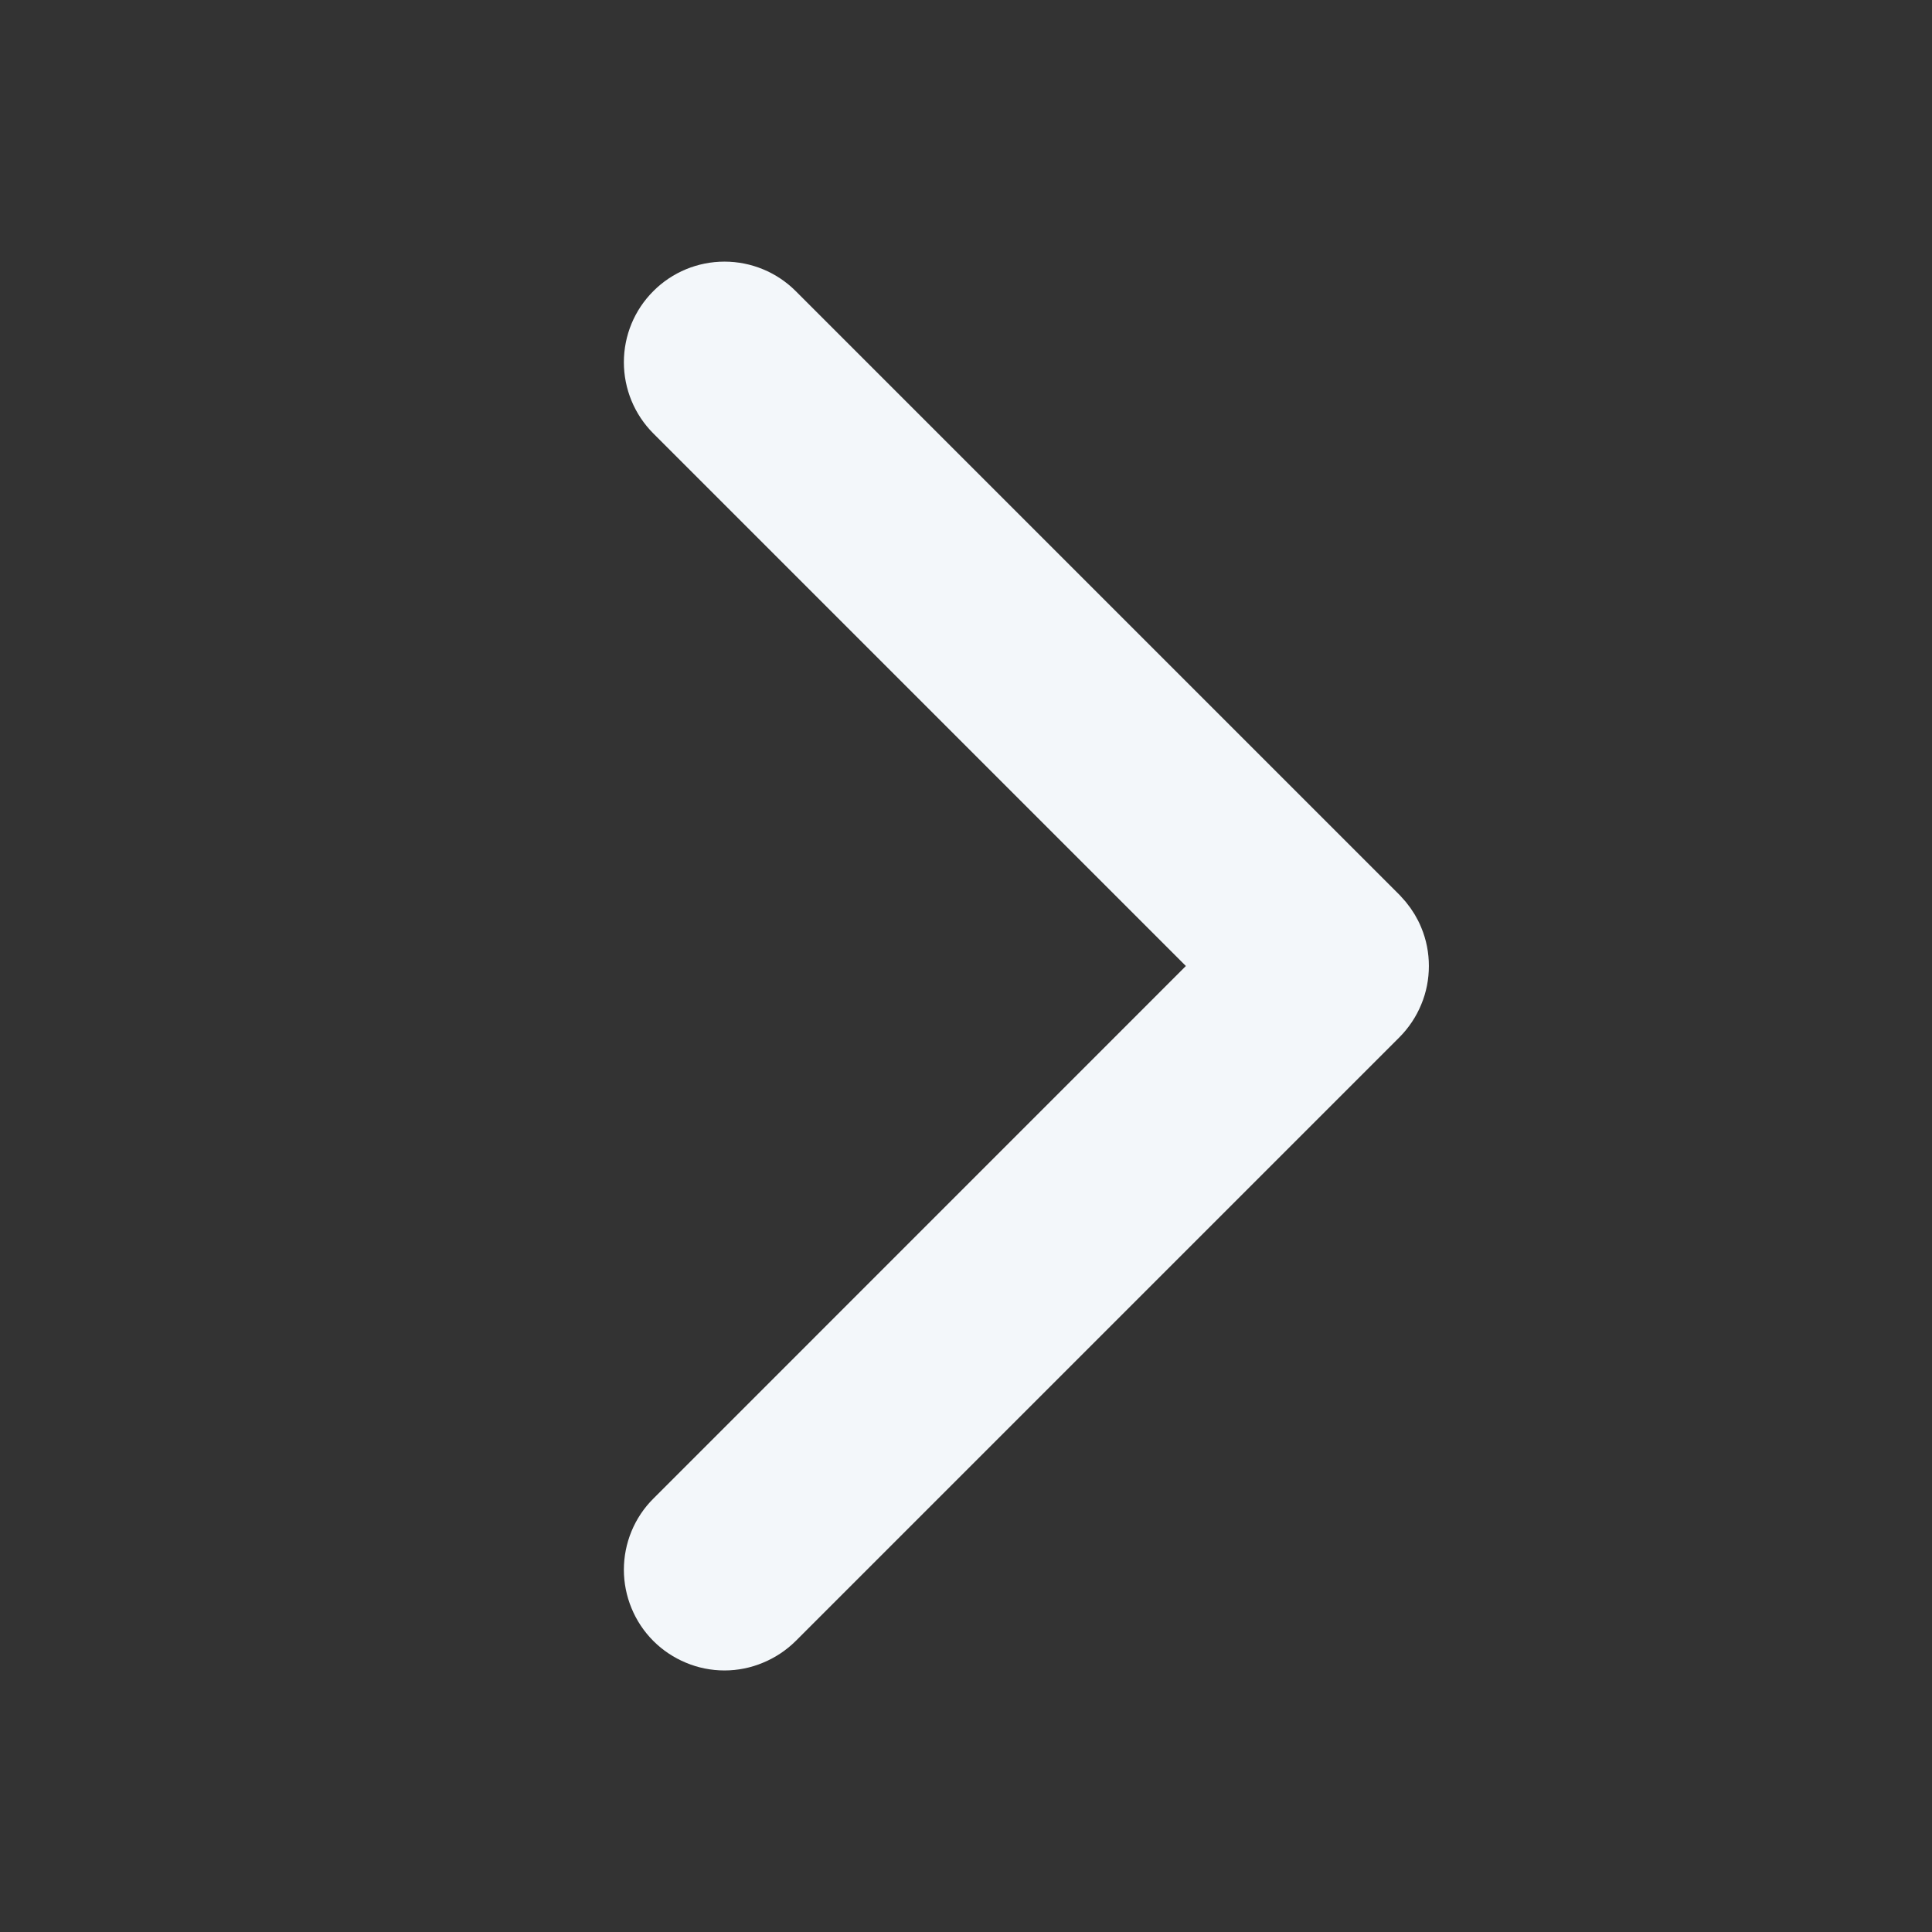
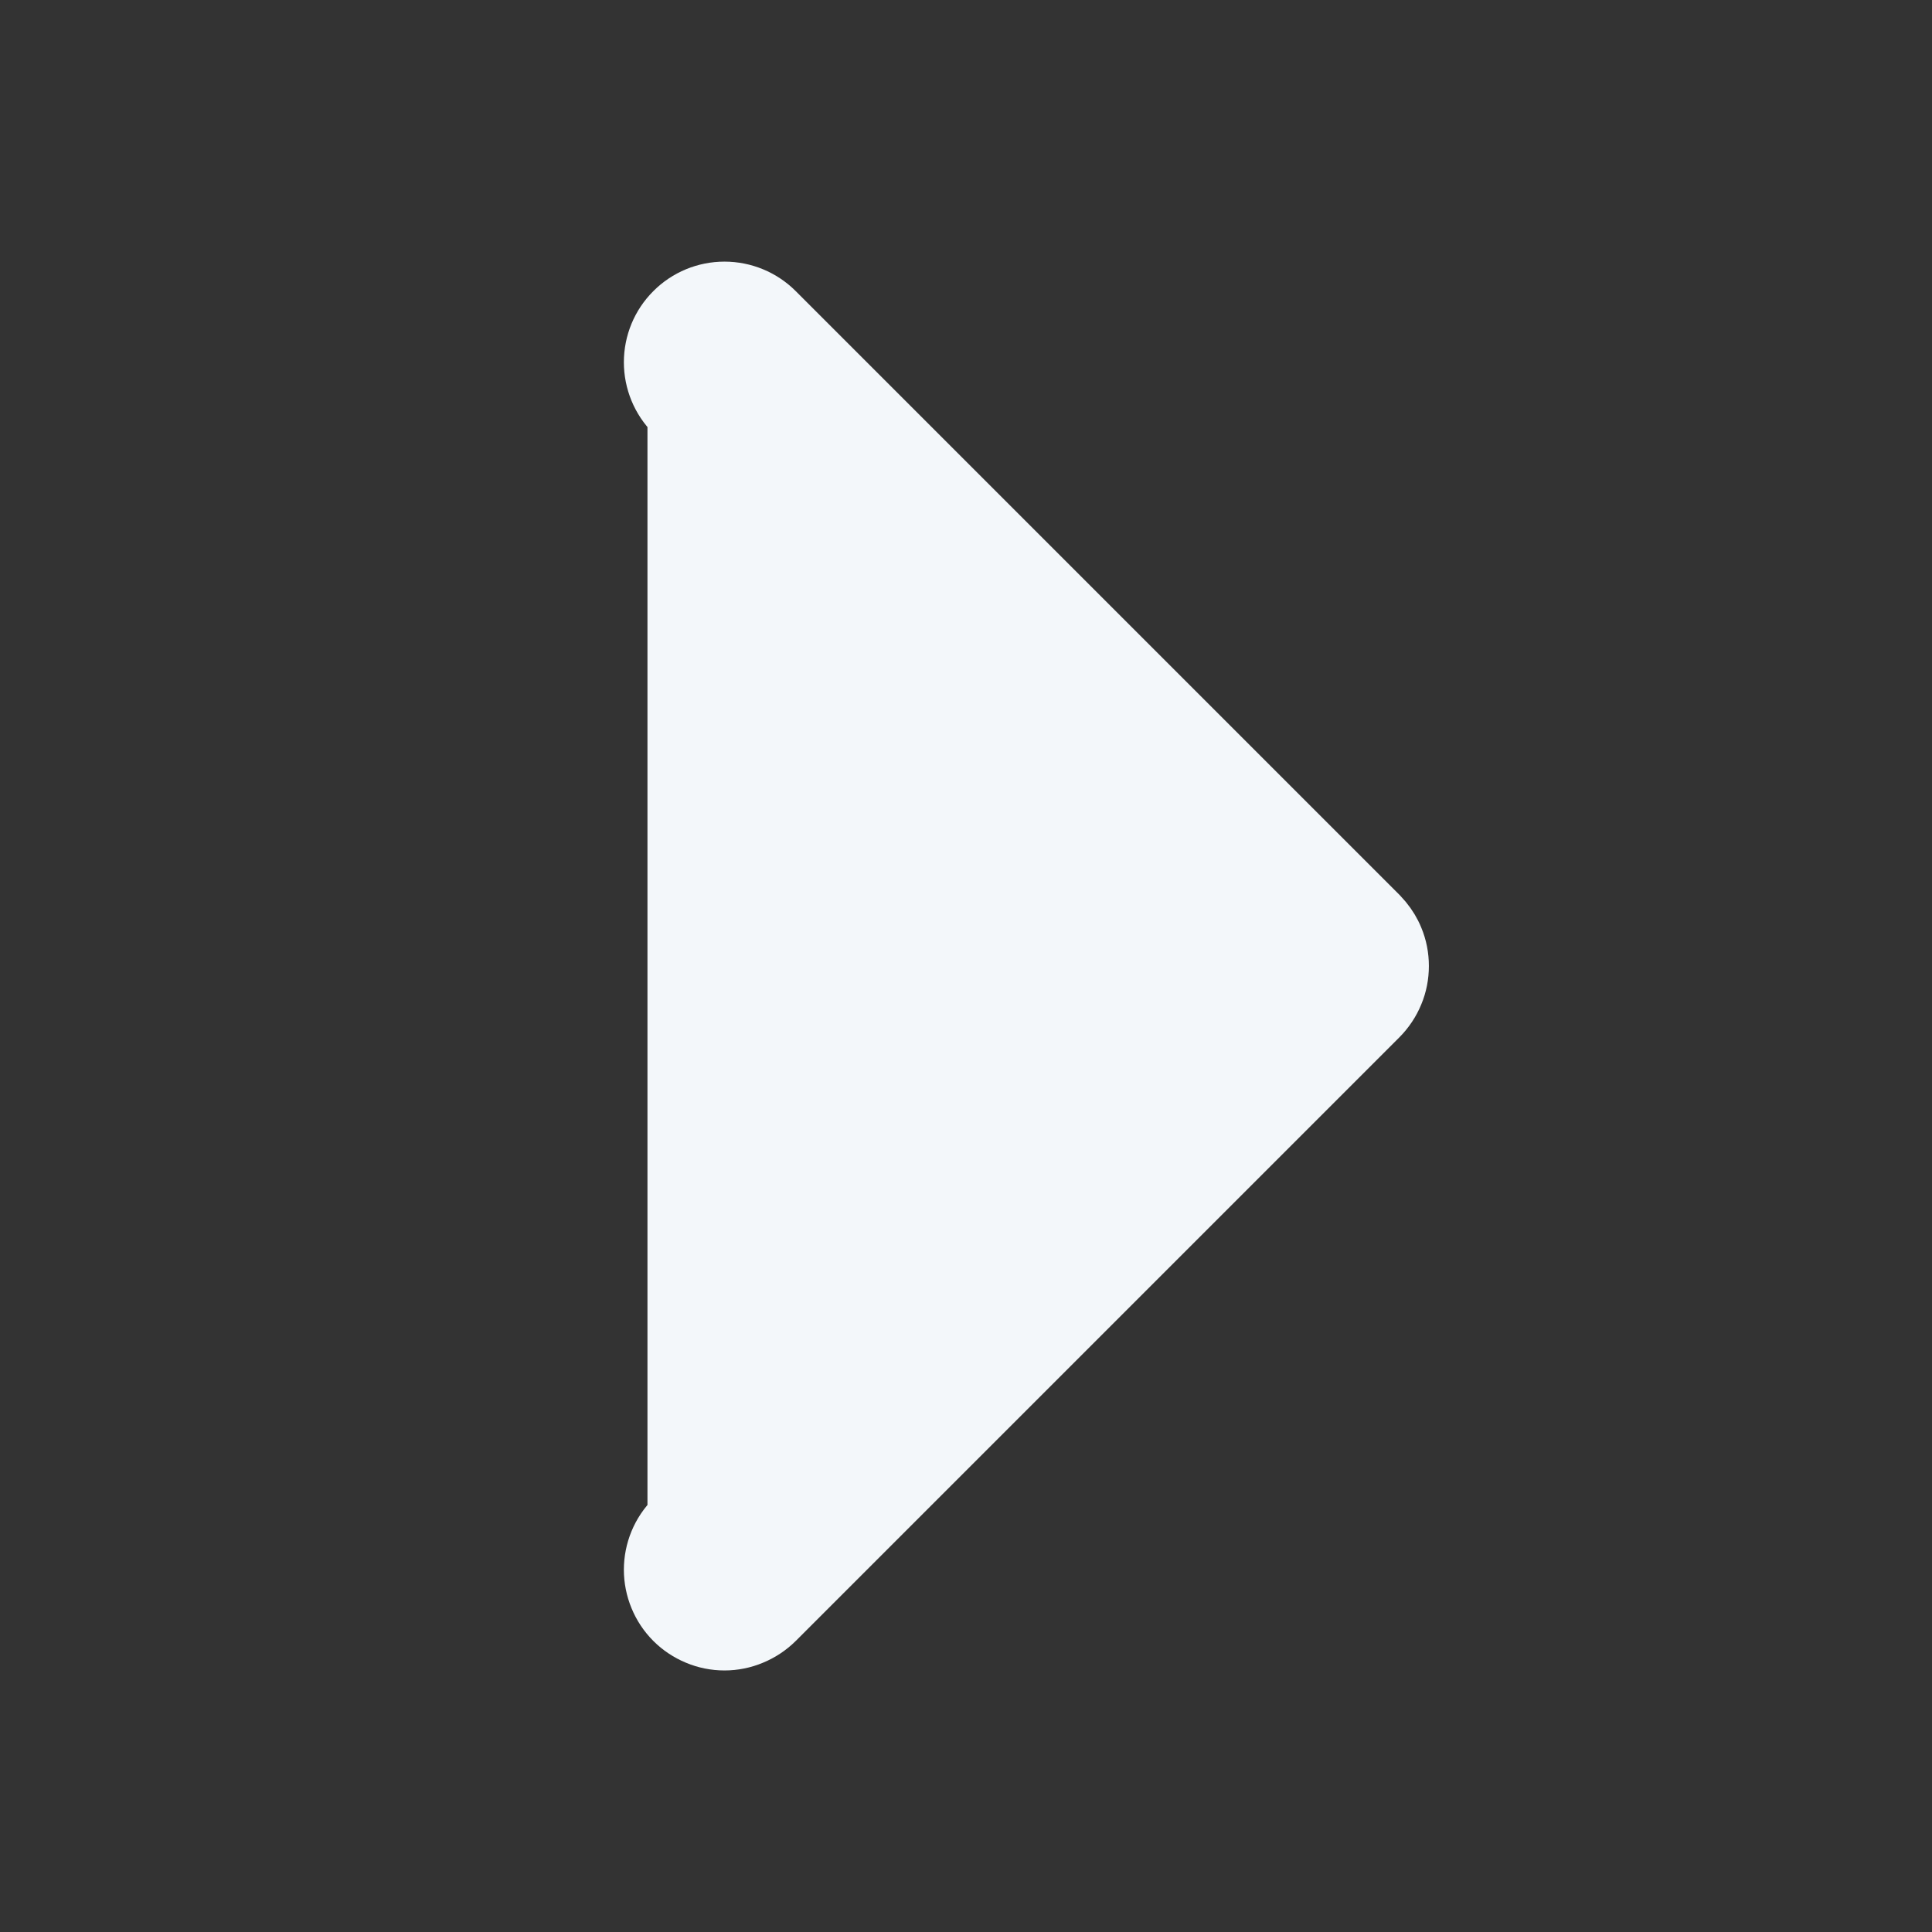
<svg xmlns="http://www.w3.org/2000/svg" width="24" height="24" viewBox="0 0 24 24" fill="none">
  <rect x="0" y="0" width="24" height="24" fill="#333333" stroke="none" />
-   <path d="M9 3.5C9.265 3.5 9.52 3.605 9.708 3.793L17.208 11.293L17.273 11.366C17.335 11.442 17.387 11.526 17.424 11.617C17.475 11.738 17.5 11.868 17.5 12C17.5 12.131 17.475 12.262 17.424 12.383C17.374 12.505 17.3 12.615 17.208 12.708L9.708 20.208C9.615 20.3 9.504 20.374 9.382 20.424C9.261 20.475 9.131 20.501 9 20.501C8.868 20.501 8.738 20.475 8.617 20.424C8.496 20.374 8.385 20.3 8.293 20.208C8.2 20.115 8.126 20.004 8.076 19.882C8.026 19.761 8 19.631 8 19.5C8 19.368 8.026 19.238 8.076 19.117C8.126 18.996 8.2 18.885 8.293 18.793L15.085 12L8.293 5.208C8.105 5.02 8 4.765 8 4.5C8 4.234 8.105 3.98 8.293 3.793C8.48 3.605 8.734 3.5 9 3.5Z" fill="#F3F7FA" stroke="#F3F7FA" stroke-width="0.5" />
+   <path d="M9 3.5C9.265 3.5 9.52 3.605 9.708 3.793L17.208 11.293L17.273 11.366C17.335 11.442 17.387 11.526 17.424 11.617C17.475 11.738 17.5 11.868 17.5 12C17.5 12.131 17.475 12.262 17.424 12.383C17.374 12.505 17.3 12.615 17.208 12.708L9.708 20.208C9.615 20.3 9.504 20.374 9.382 20.424C9.261 20.475 9.131 20.501 9 20.501C8.868 20.501 8.738 20.475 8.617 20.424C8.496 20.374 8.385 20.3 8.293 20.208C8.2 20.115 8.126 20.004 8.076 19.882C8.026 19.761 8 19.631 8 19.5C8 19.368 8.026 19.238 8.076 19.117C8.126 18.996 8.2 18.885 8.293 18.793L8.293 5.208C8.105 5.02 8 4.765 8 4.5C8 4.234 8.105 3.98 8.293 3.793C8.48 3.605 8.734 3.5 9 3.5Z" fill="#F3F7FA" stroke="#F3F7FA" stroke-width="0.5" />
</svg>